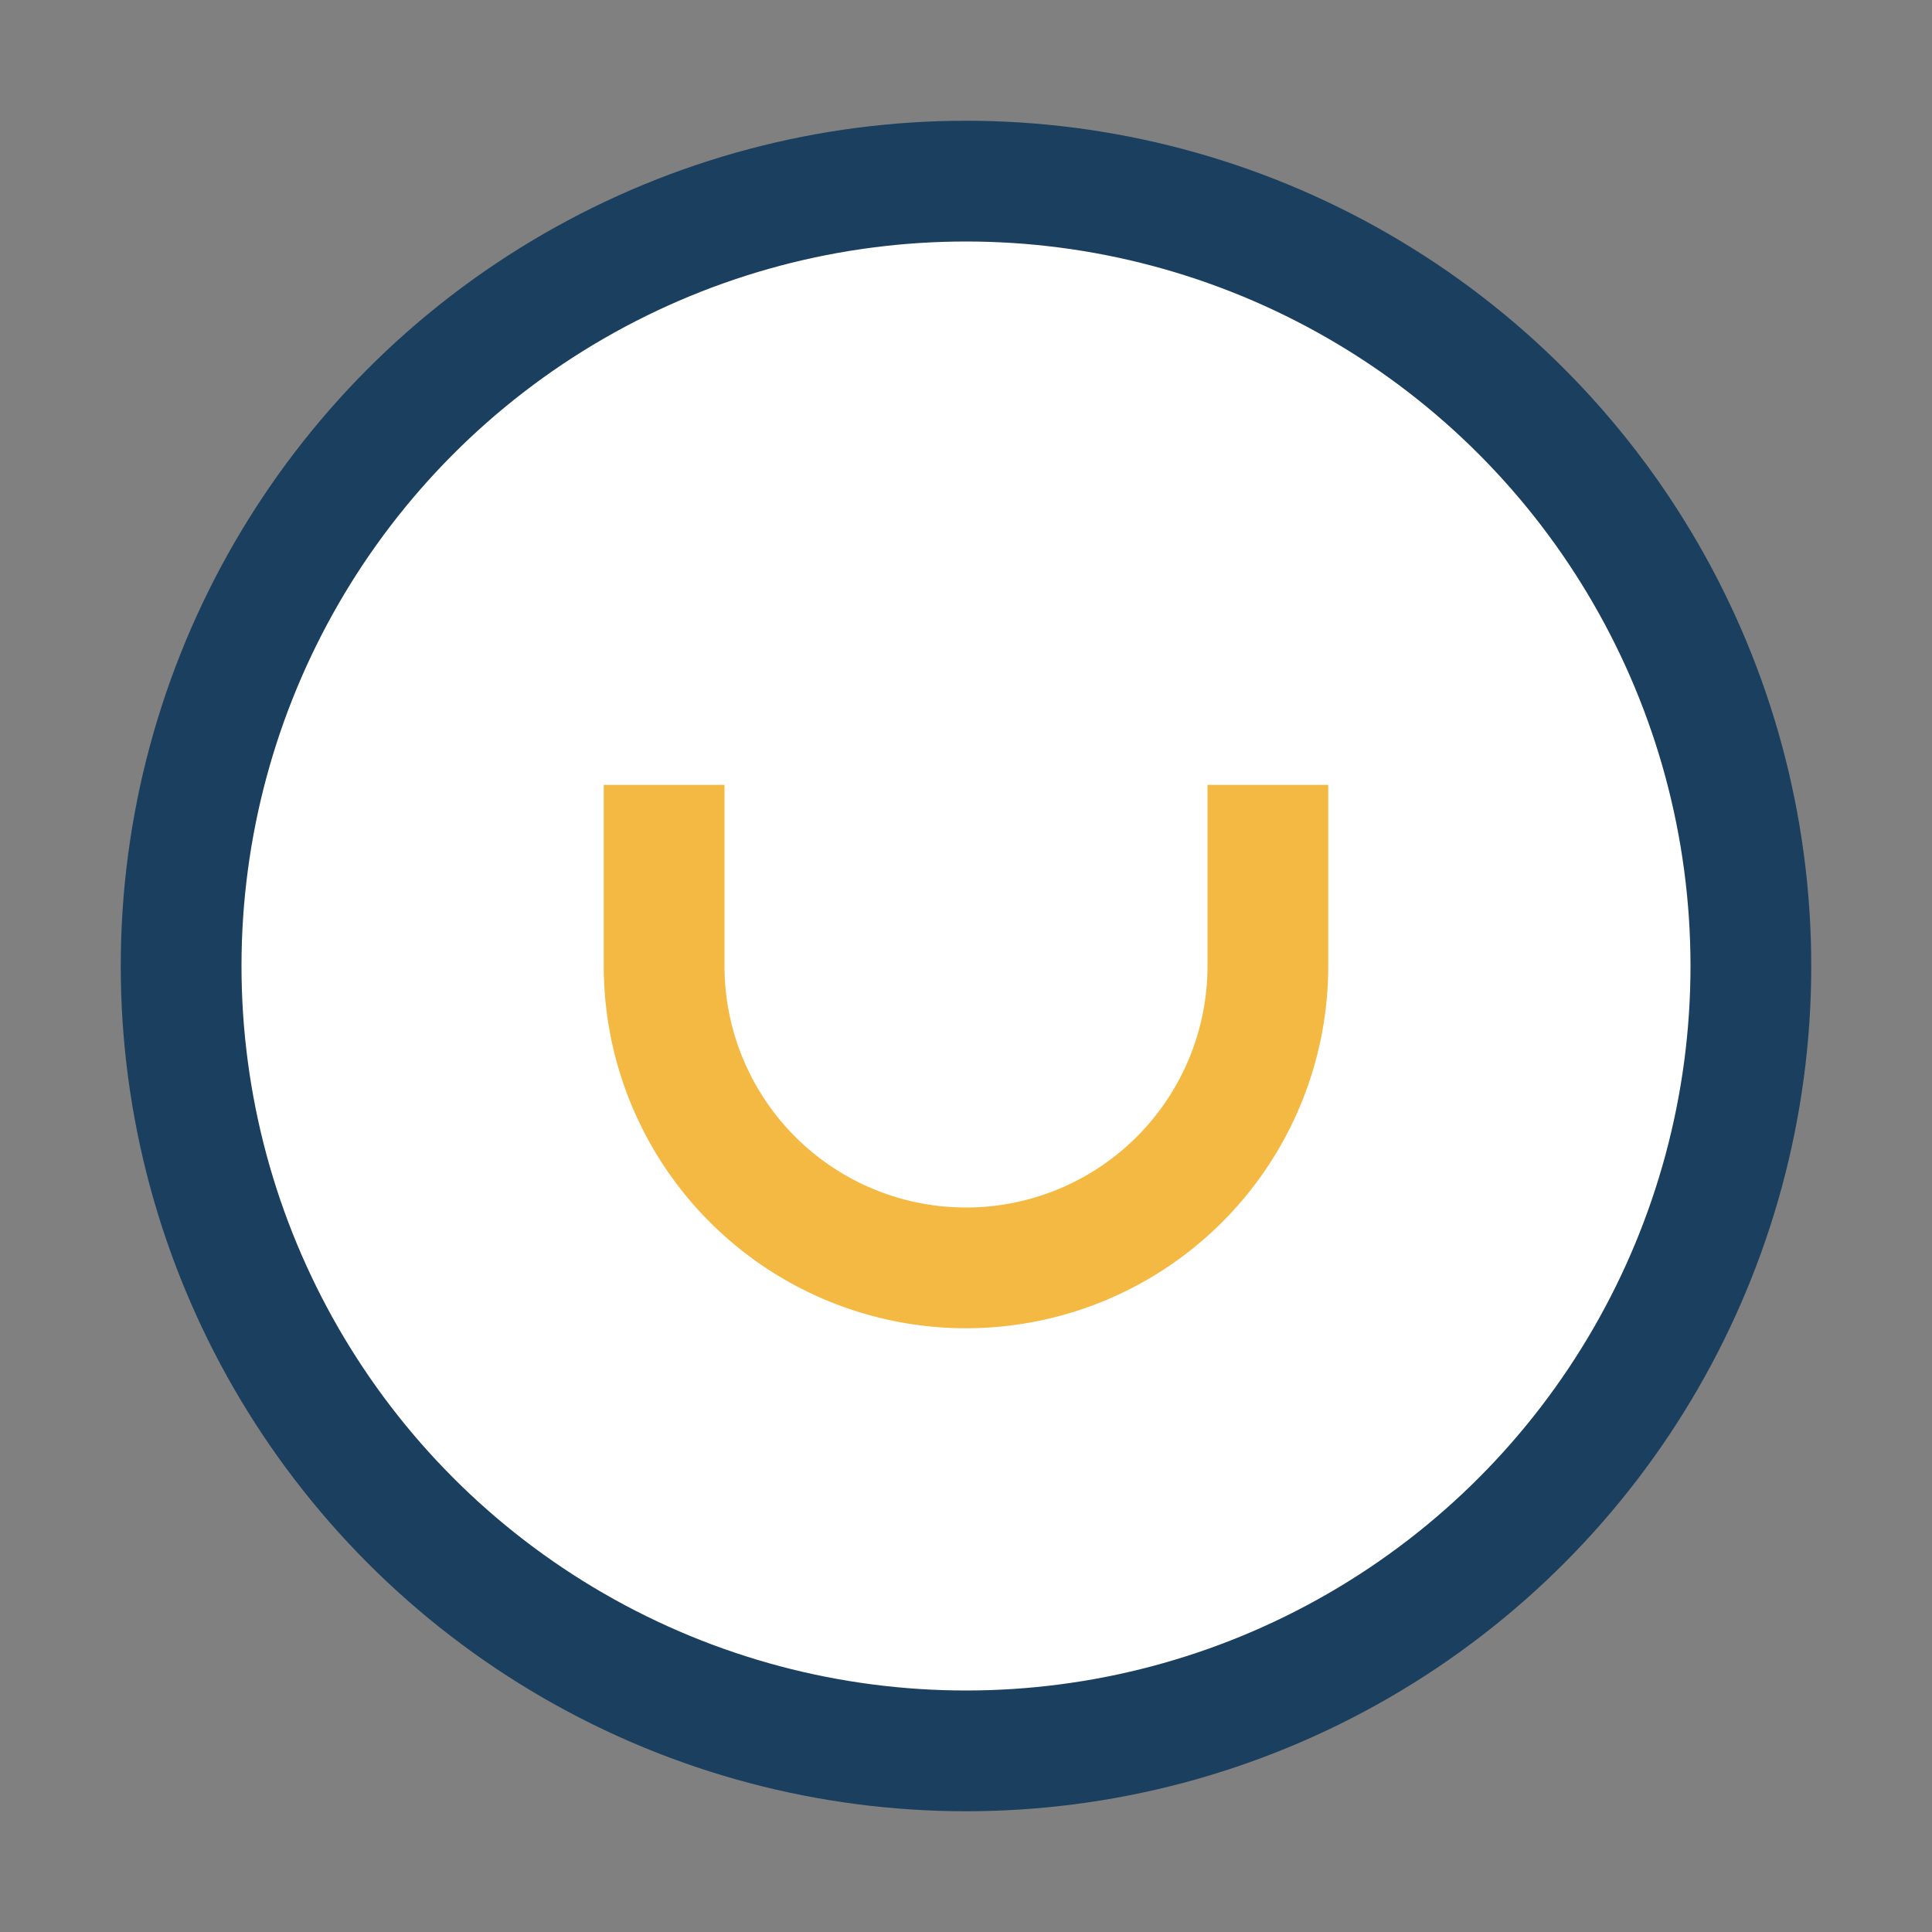
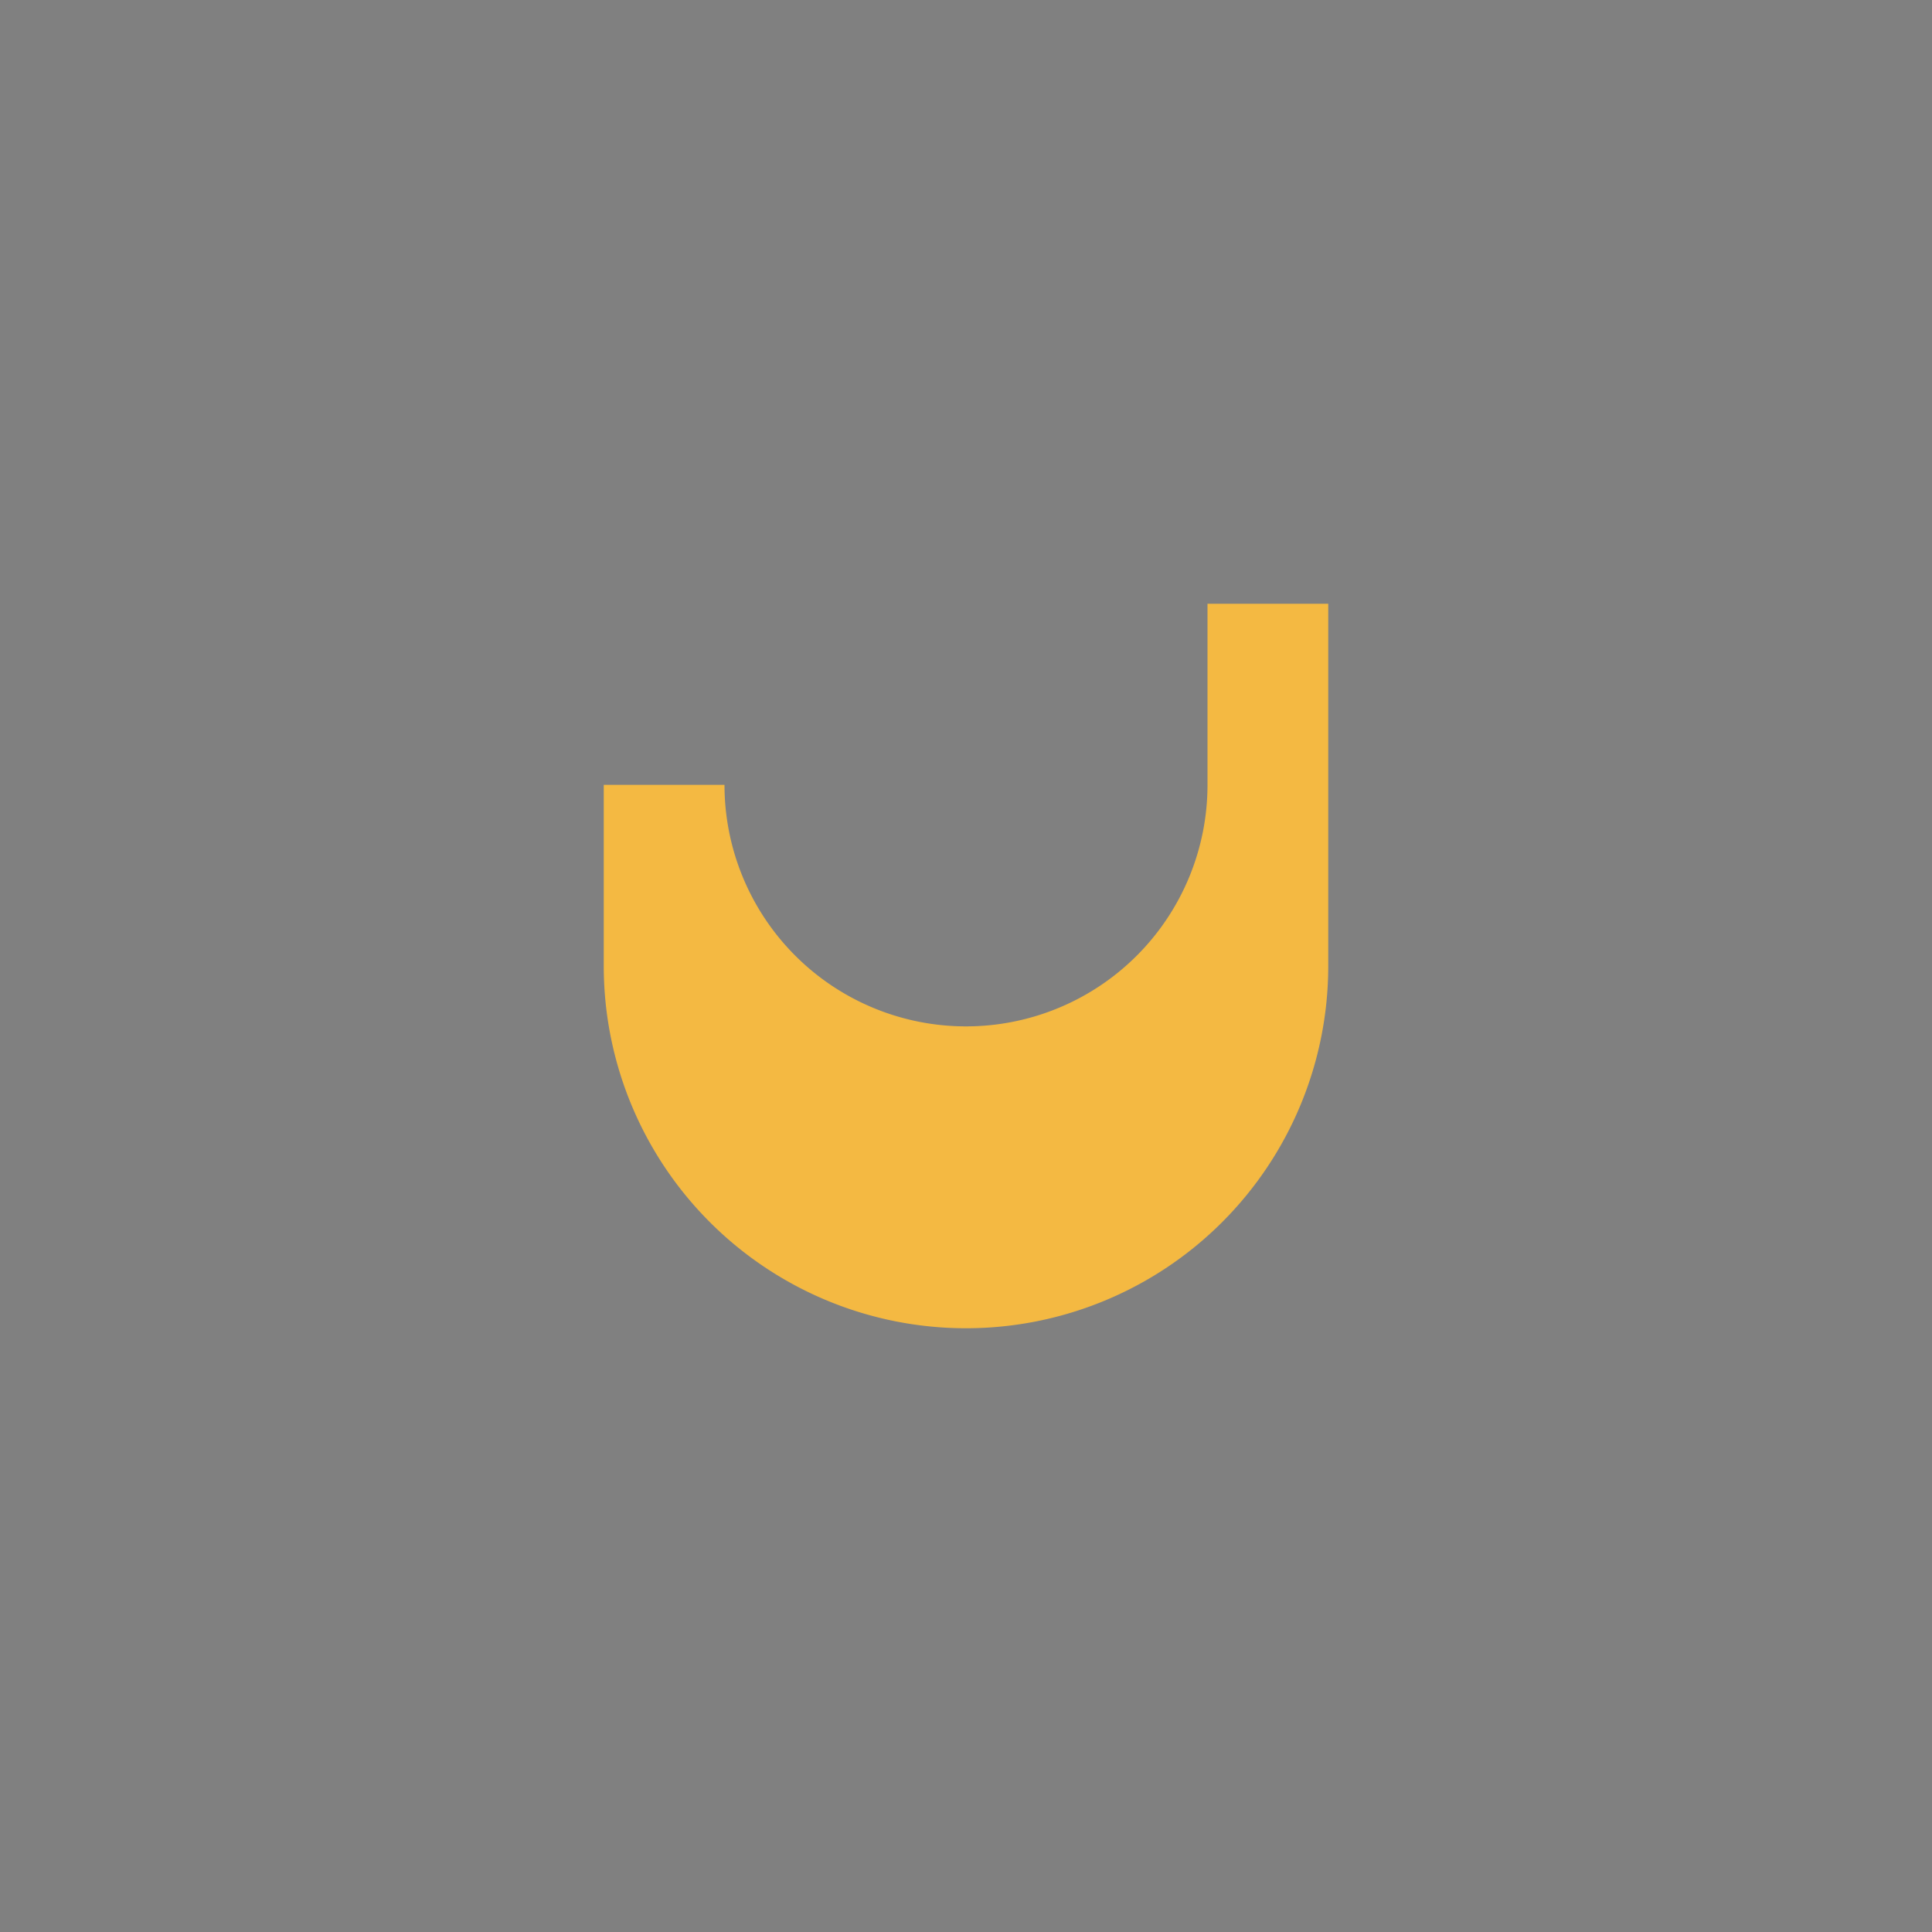
<svg xmlns="http://www.w3.org/2000/svg" width="32" height="32" viewBox="0 0 32 32">
  <rect x="0" y="0" width="32" height="32" fill="#808080" stroke="none" />
-   <circle cx="16" cy="16" r="13" fill="#fff" stroke="#1B3F5E" stroke-width="2" />
-   <path d="M22 16a6 6 0 0 1-12 0v-3h2v3a4 4 0 0 0 8 0v-3h2z" fill="#F4B942" />
+   <path d="M22 16a6 6 0 0 1-12 0v-3h2a4 4 0 0 0 8 0v-3h2z" fill="#F4B942" />
</svg>